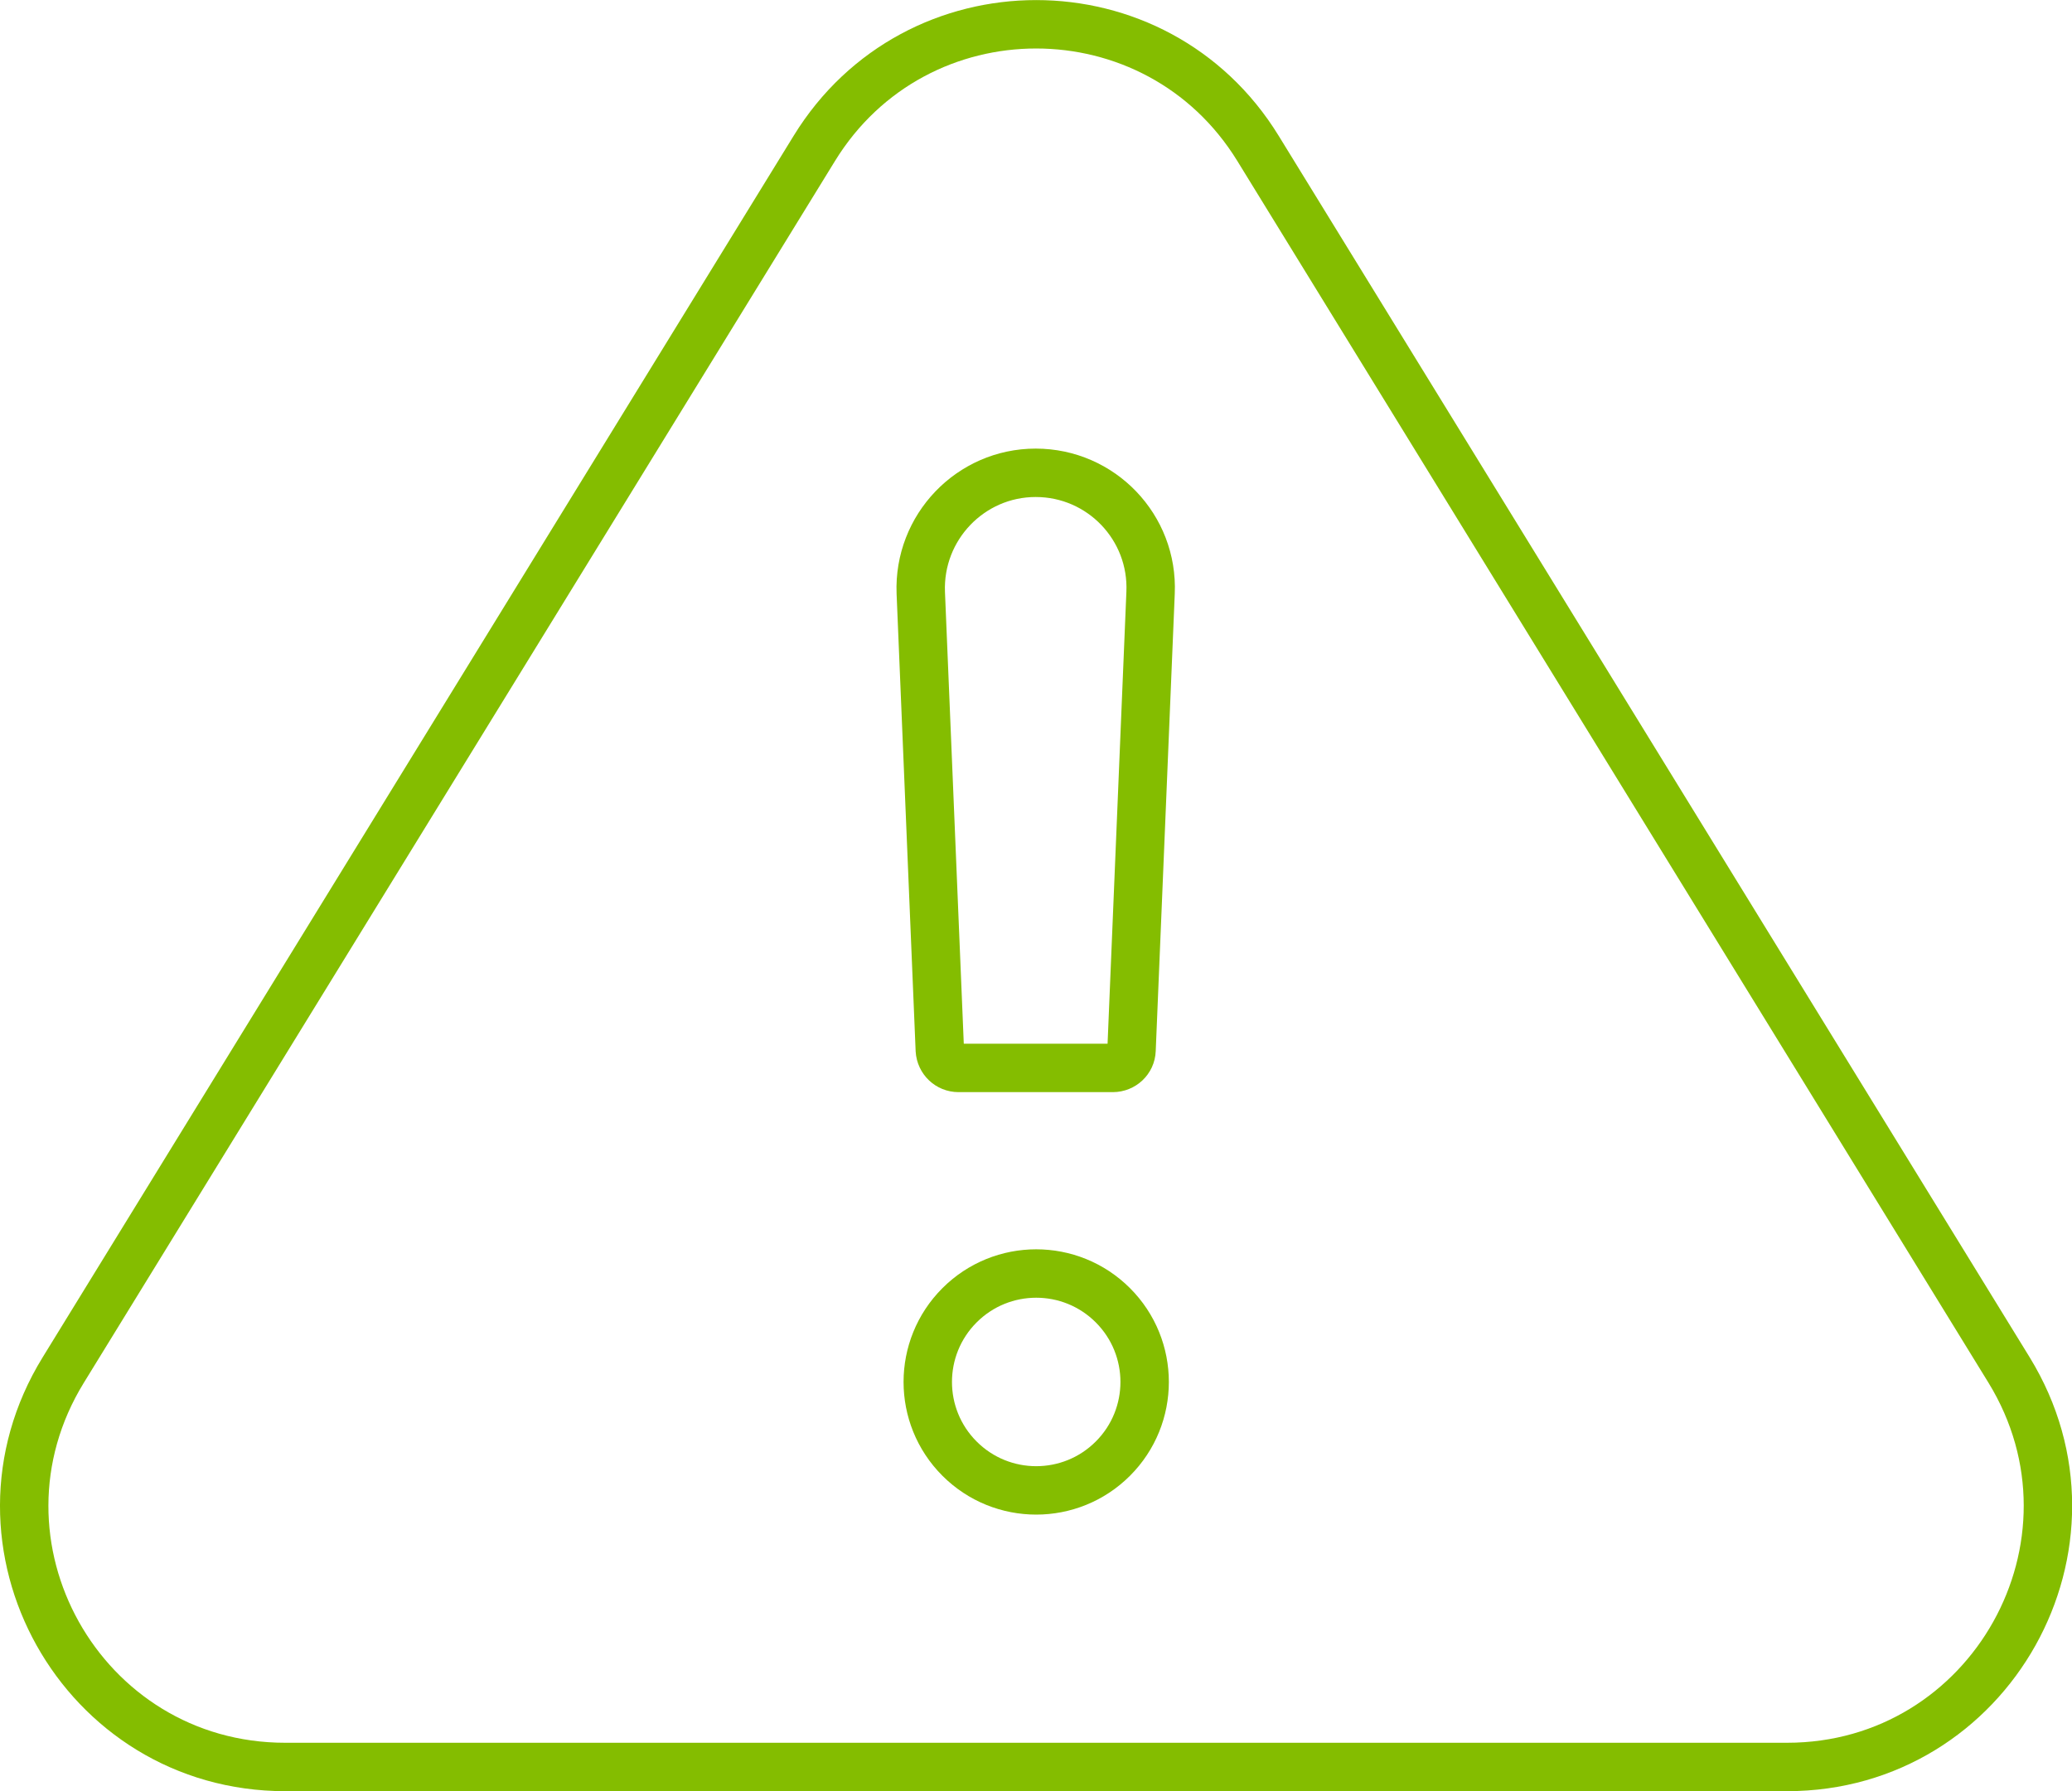
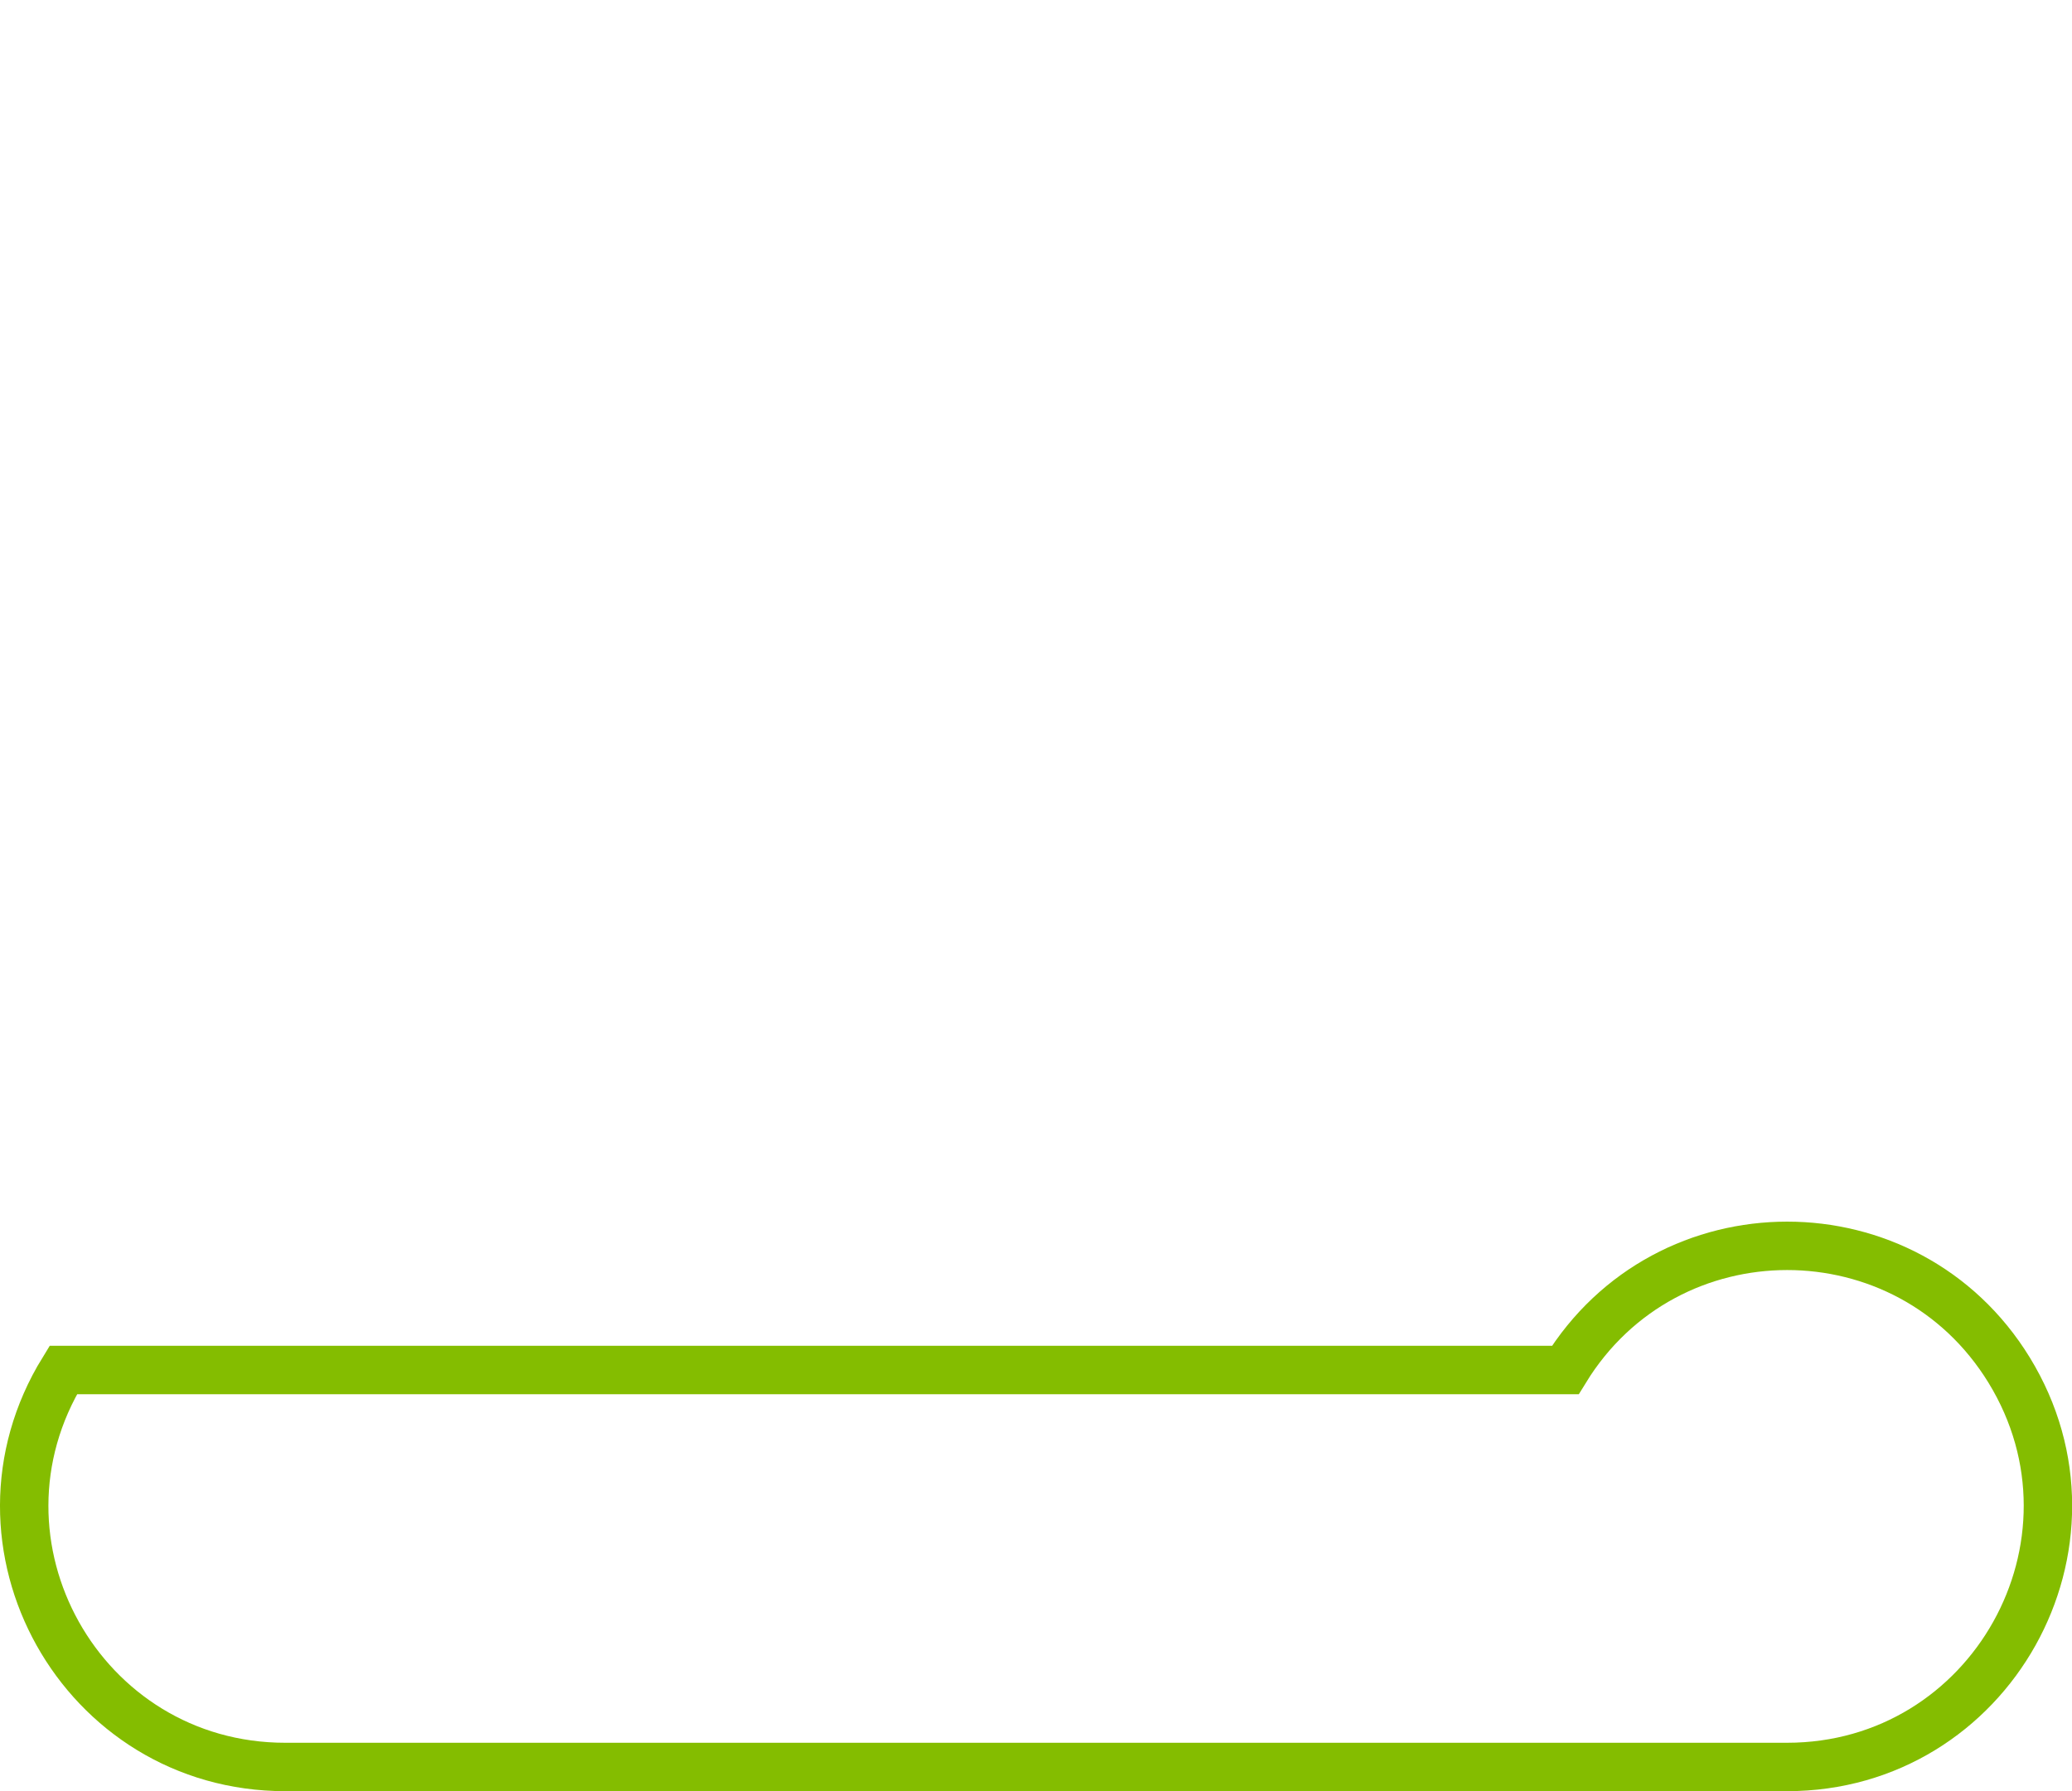
<svg xmlns="http://www.w3.org/2000/svg" id="Camada_1" viewBox="0 0 64.2 55.5">
  <defs>
    <style>.cls-1{fill:none;stroke:#84bd00;stroke-linecap:round;stroke-miterlimit:10;stroke-width:1.5px;}</style>
  </defs>
-   <path class="cls-1" d="M34.5,33.09h-4.8c-.31,0-.56-.24-.58-.55l-.59-14.17c-.08-2.03,1.54-3.72,3.56-3.72h0c2.03,0,3.65,1.69,3.56,3.72l-.59,14.17c-.01.31-.27.55-.58.55Z" />
-   <path class="cls-1" d="M8.84,54.75h46.53c6.31,0,10.18-6.92,6.88-12.3L38.98,4.6c-3.15-5.13-10.6-5.13-13.75,0L1.96,42.45c-3.31,5.38.56,12.3,6.88,12.3Z" />
-   <circle class="cls-1" cx="32.1" cy="42.82" r="3.36" transform="translate(-20.87 35.24) rotate(-45)" />
+   <path class="cls-1" d="M8.84,54.75h46.53c6.31,0,10.18-6.92,6.88-12.3c-3.15-5.13-10.6-5.13-13.75,0L1.96,42.45c-3.31,5.38.56,12.3,6.88,12.3Z" />
</svg>